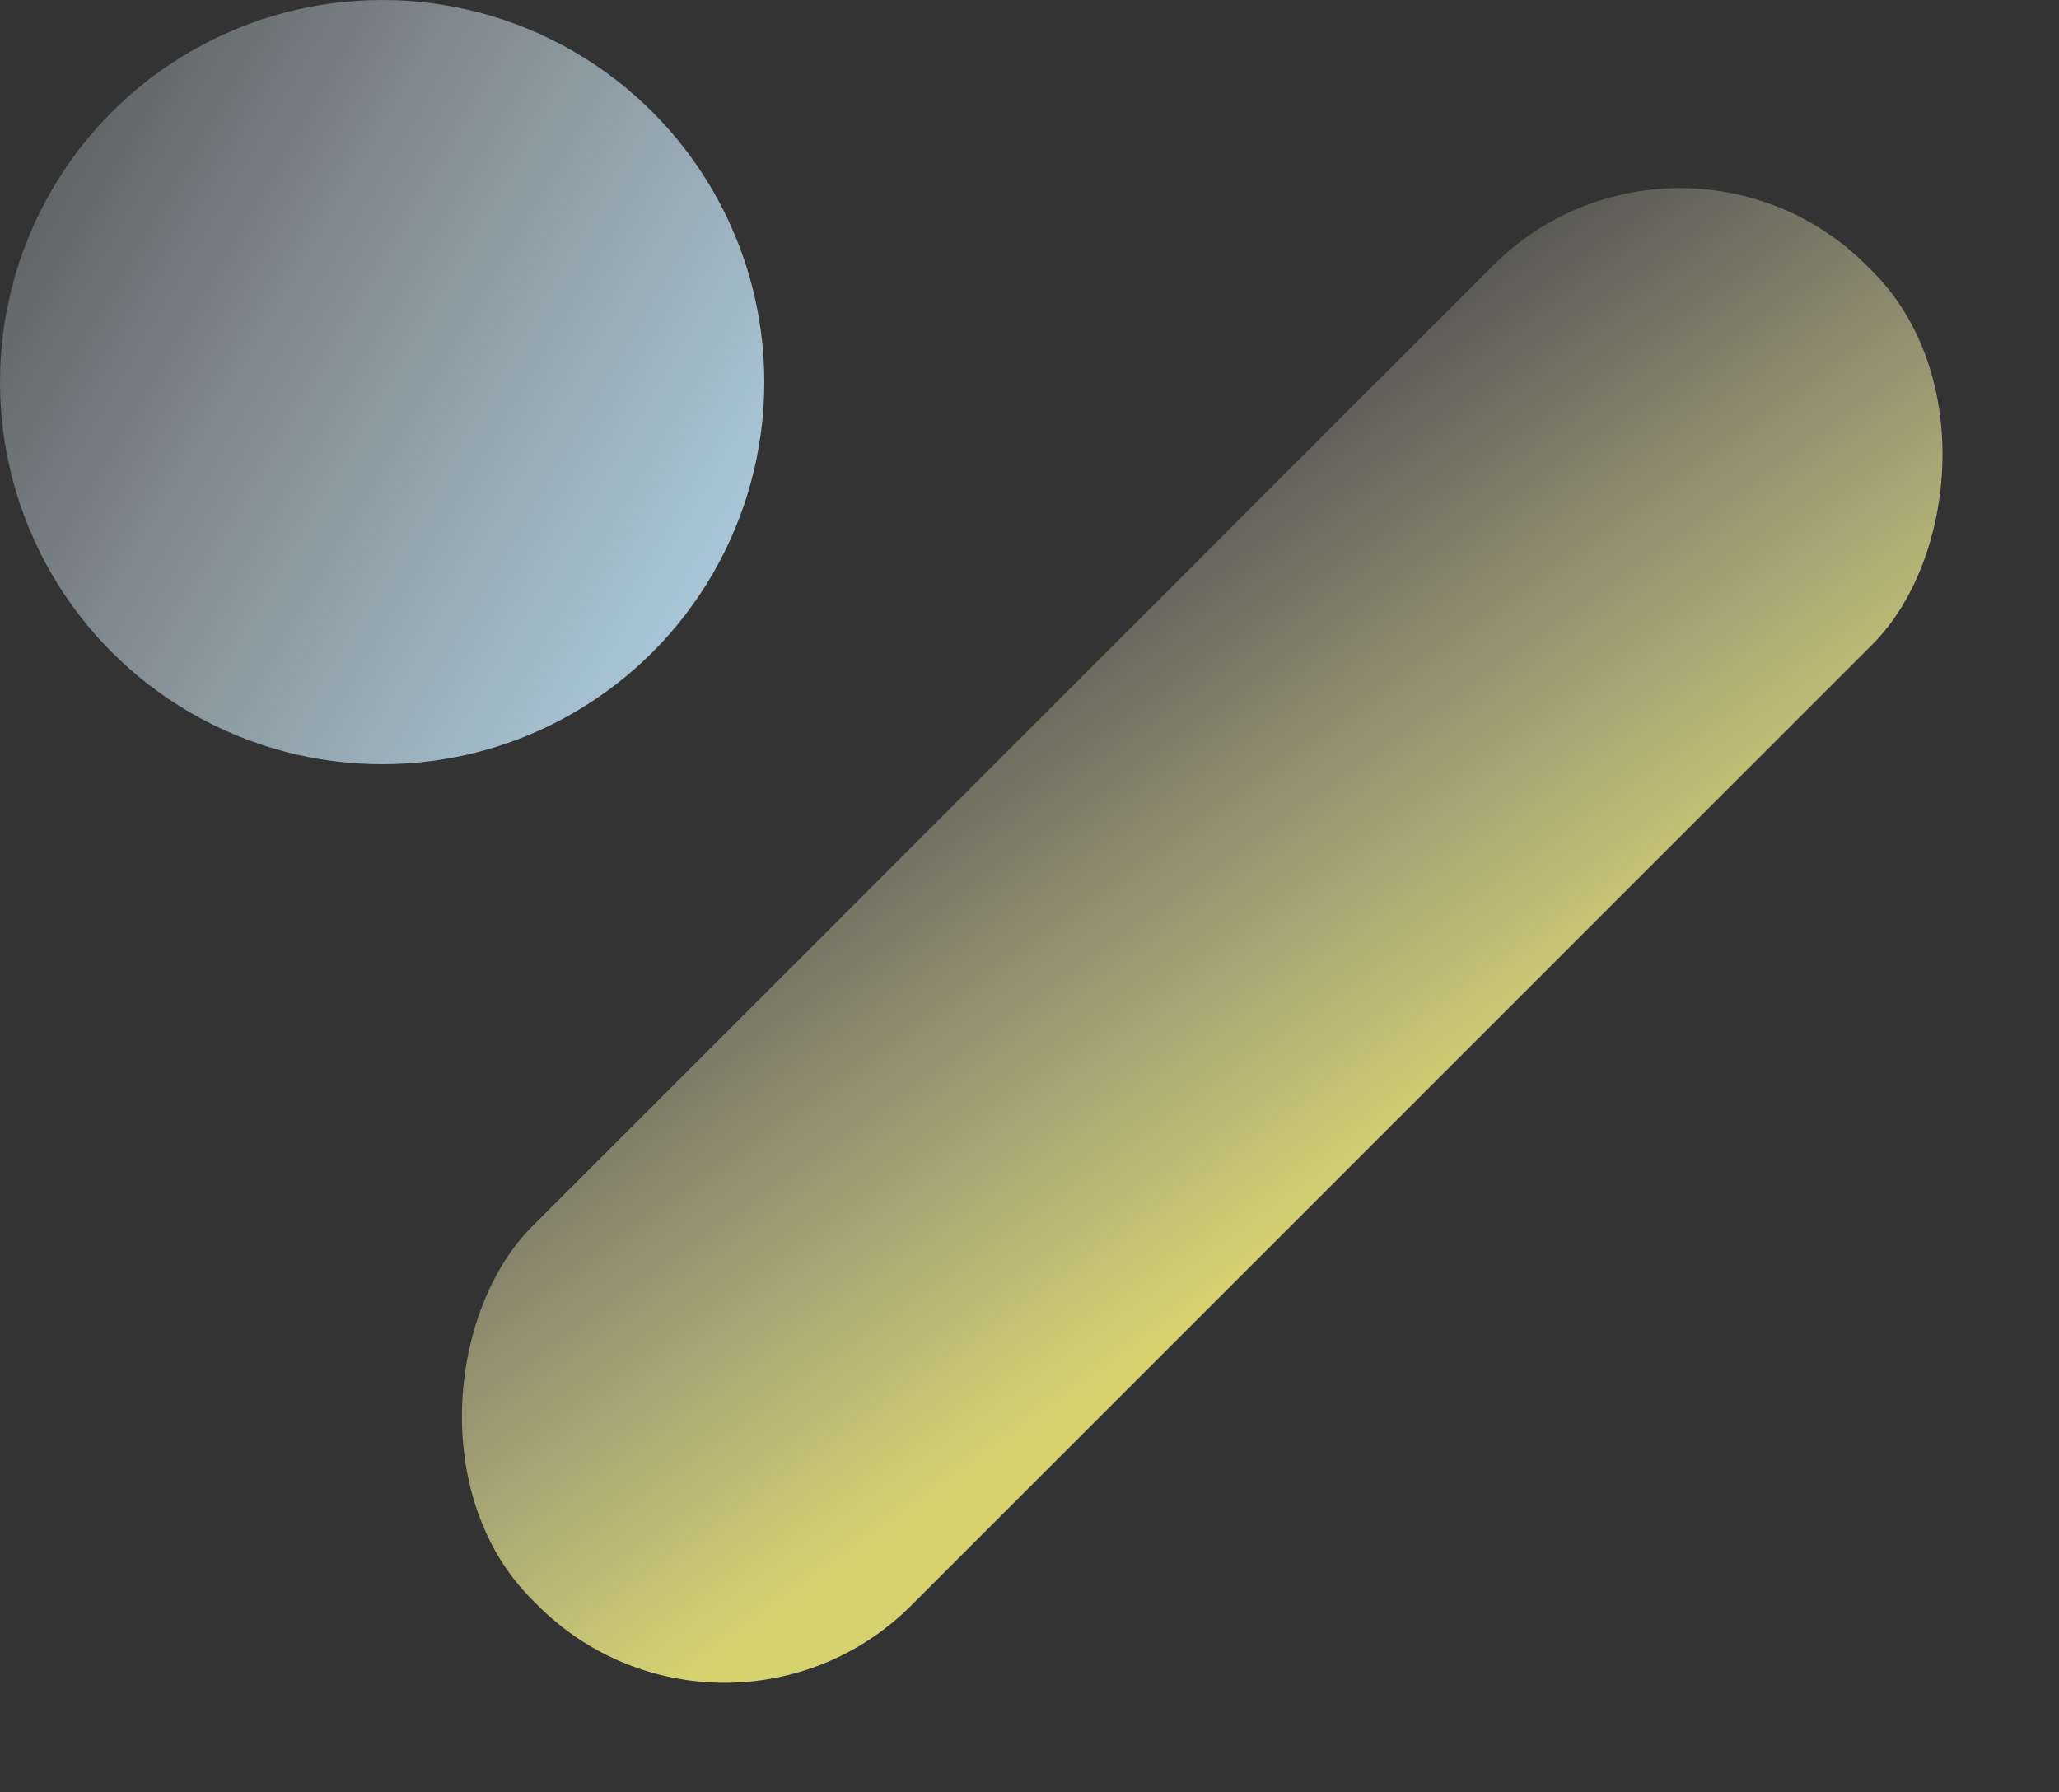
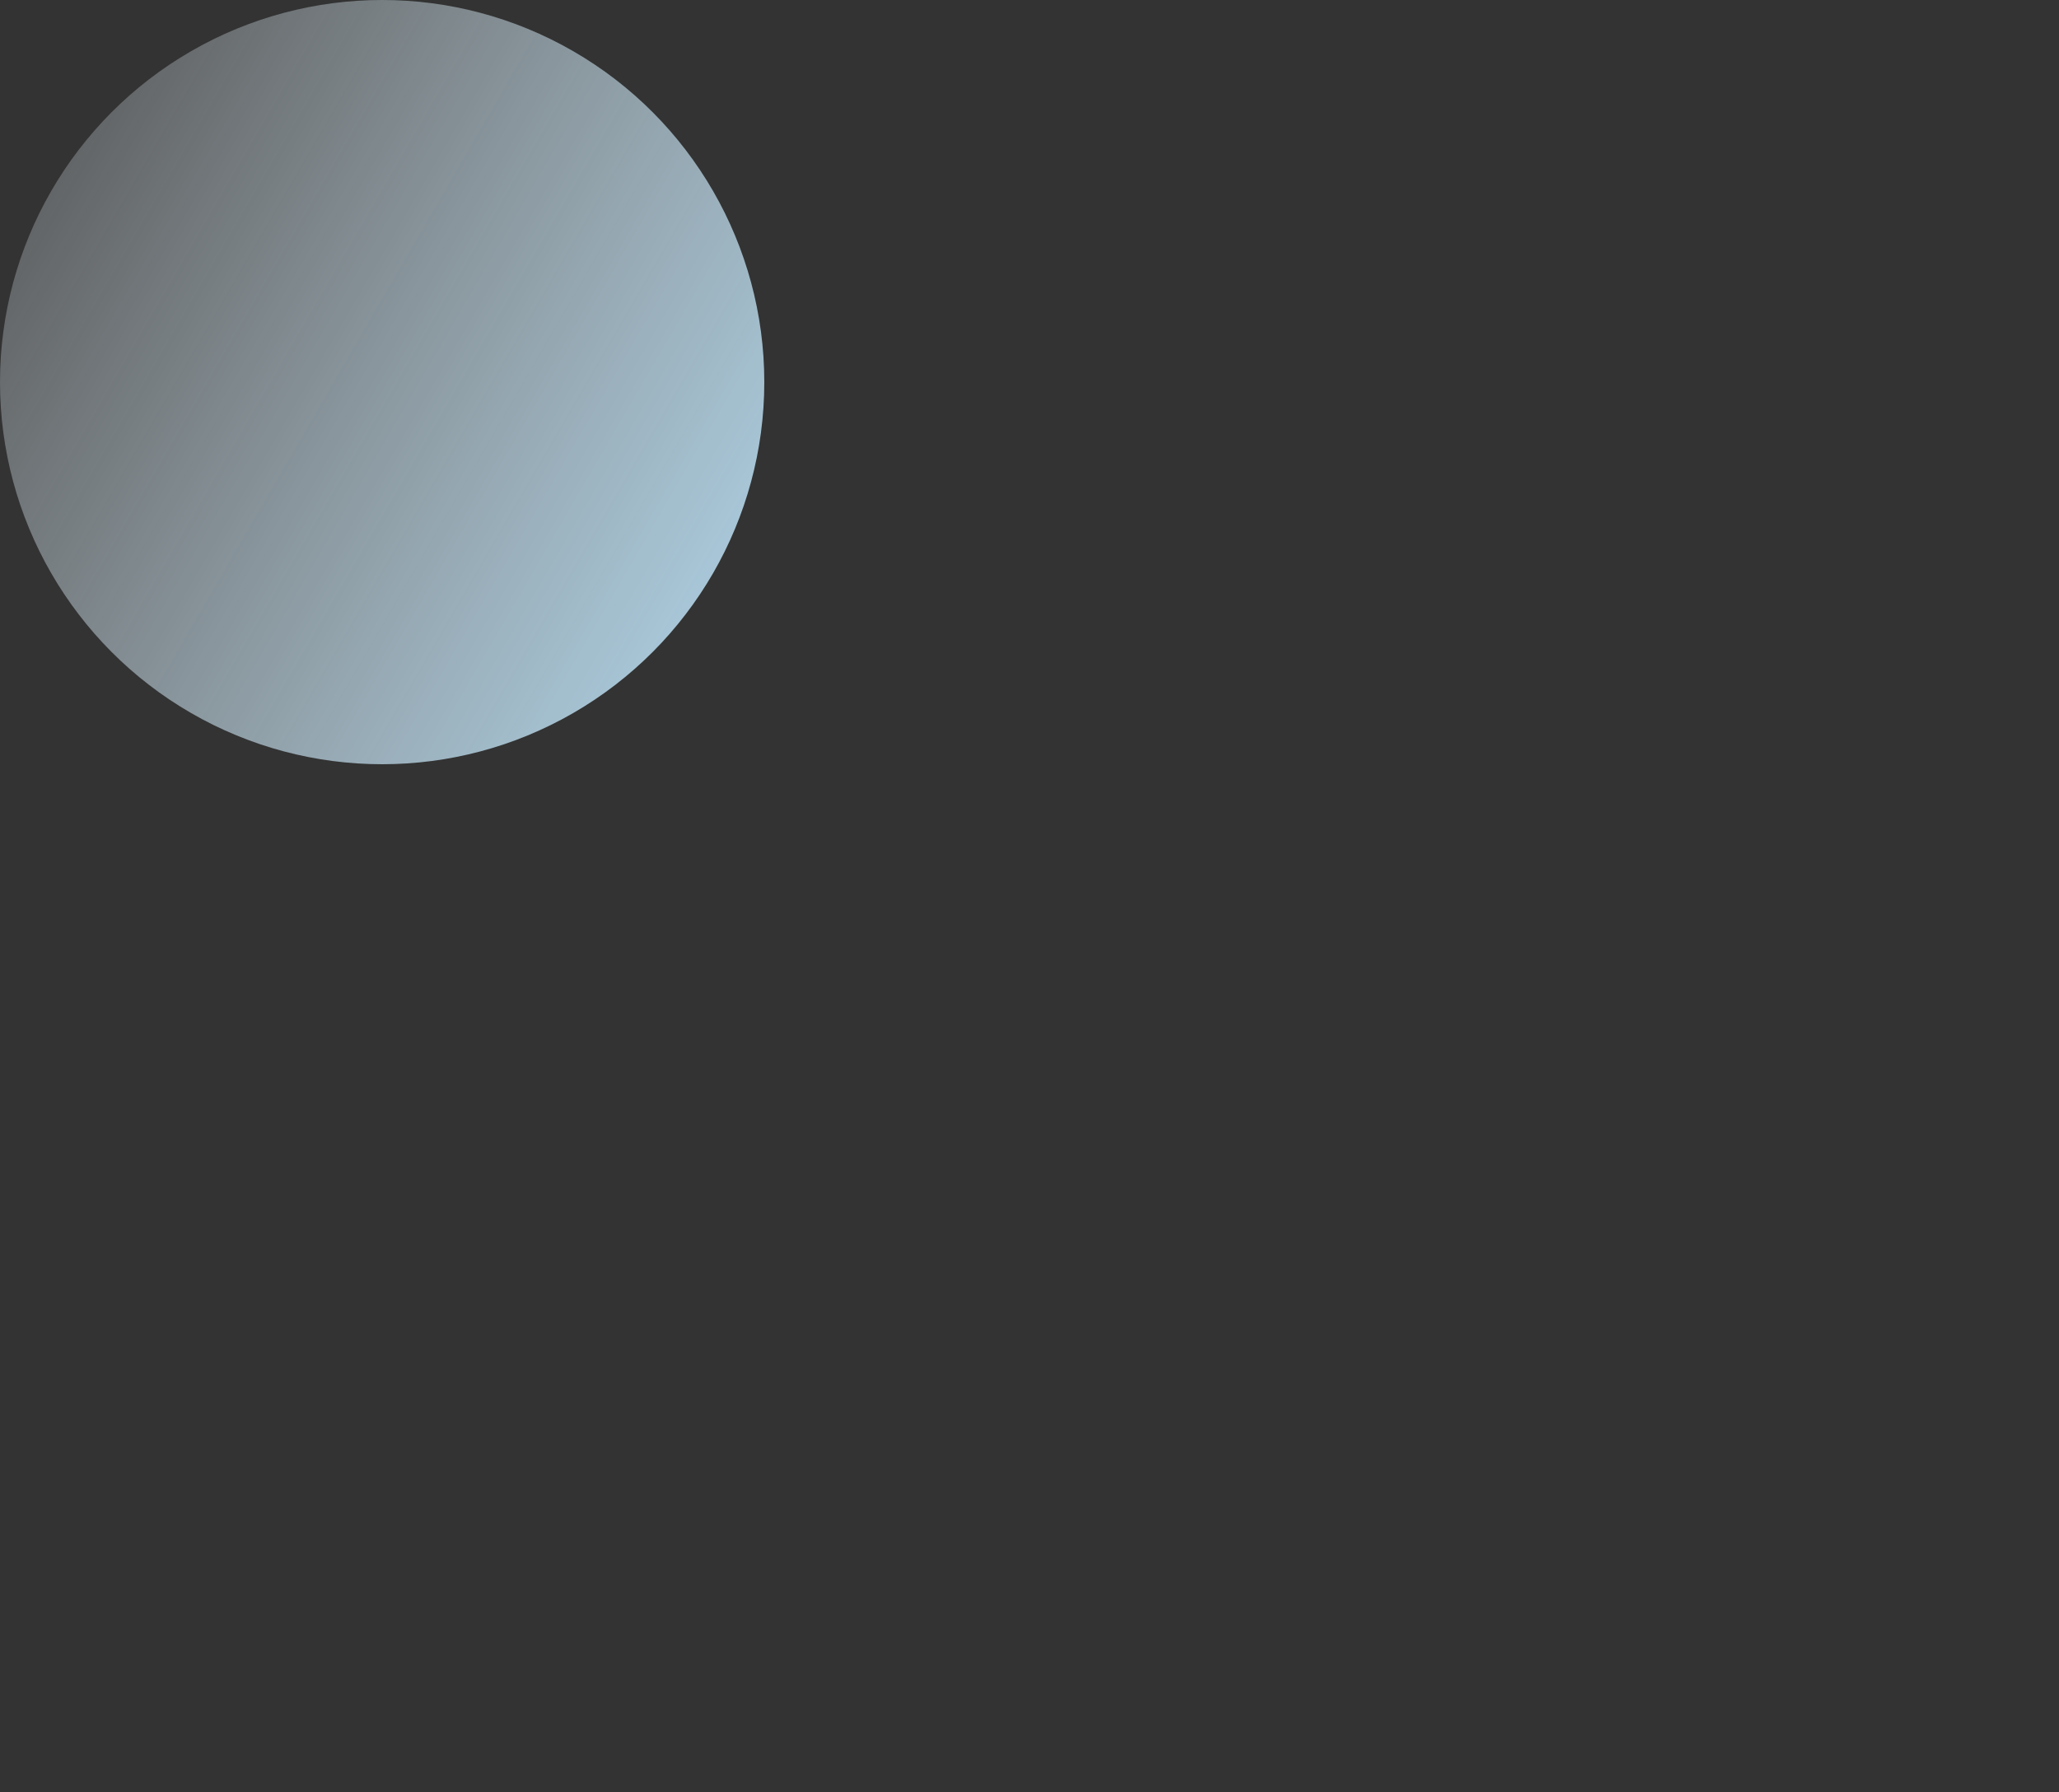
<svg xmlns="http://www.w3.org/2000/svg" width="148.169" height="128.976" viewBox="0 0 148.169 128.976">
  <rect x="0" y="0" width="148.169" height="128.976" fill="#333333" stroke="none" />
  <defs>
    <linearGradient id="a" x1="0.935" y1="0.736" x2="-0.333" gradientUnits="objectBoundingBox">
      <stop offset="0" stop-color="#c4eaff" />
      <stop offset="1" stop-color="#fff" stop-opacity="0" />
    </linearGradient>
    <linearGradient id="b" x1="0.935" y1="0.736" x2="-0.333" gradientUnits="objectBoundingBox">
      <stop offset="0" stop-color="#fffa80" />
      <stop offset="1" stop-color="#fff" stop-opacity="0" />
    </linearGradient>
  </defs>
  <g transform="translate(0)">
    <circle cx="27.5" cy="27.5" r="27.5" transform="translate(0 0)" opacity="0.8" fill="url(#a)" />
-     <rect width="38.581" height="135.804" rx="19" transform="translate(120.888 5.668) rotate(45)" opacity="0.8" fill="url(#b)" />
  </g>
</svg>